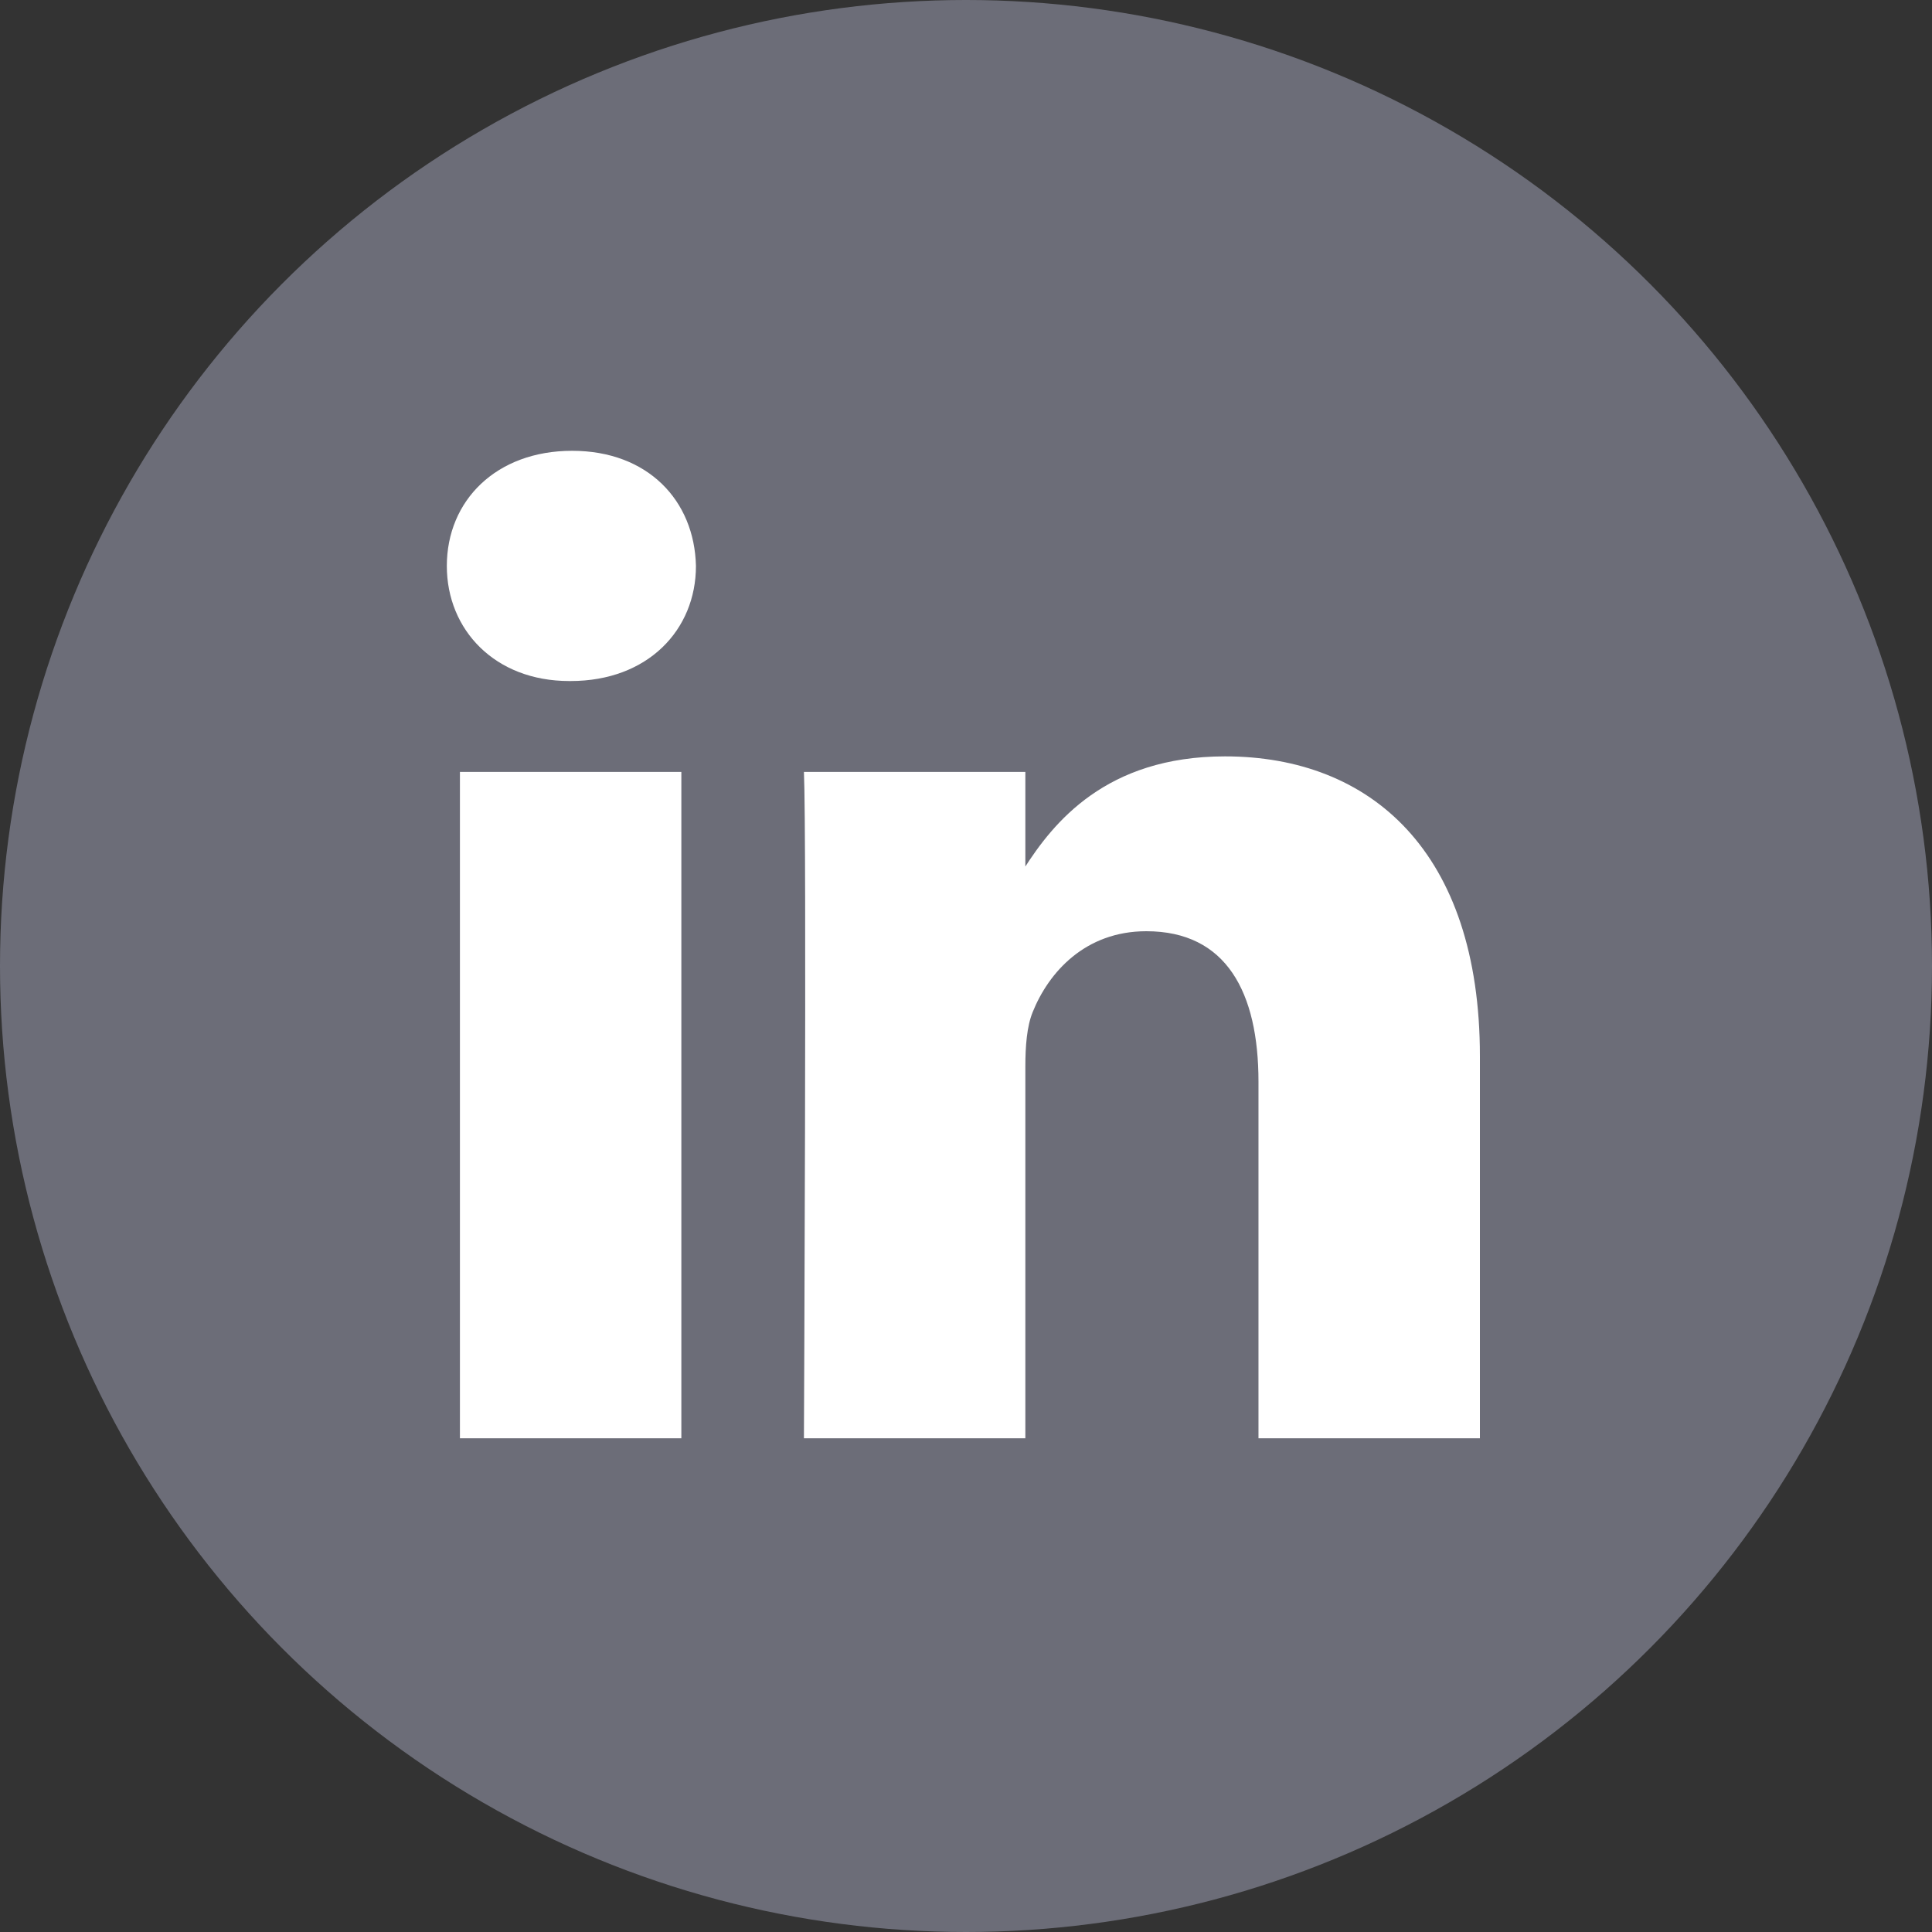
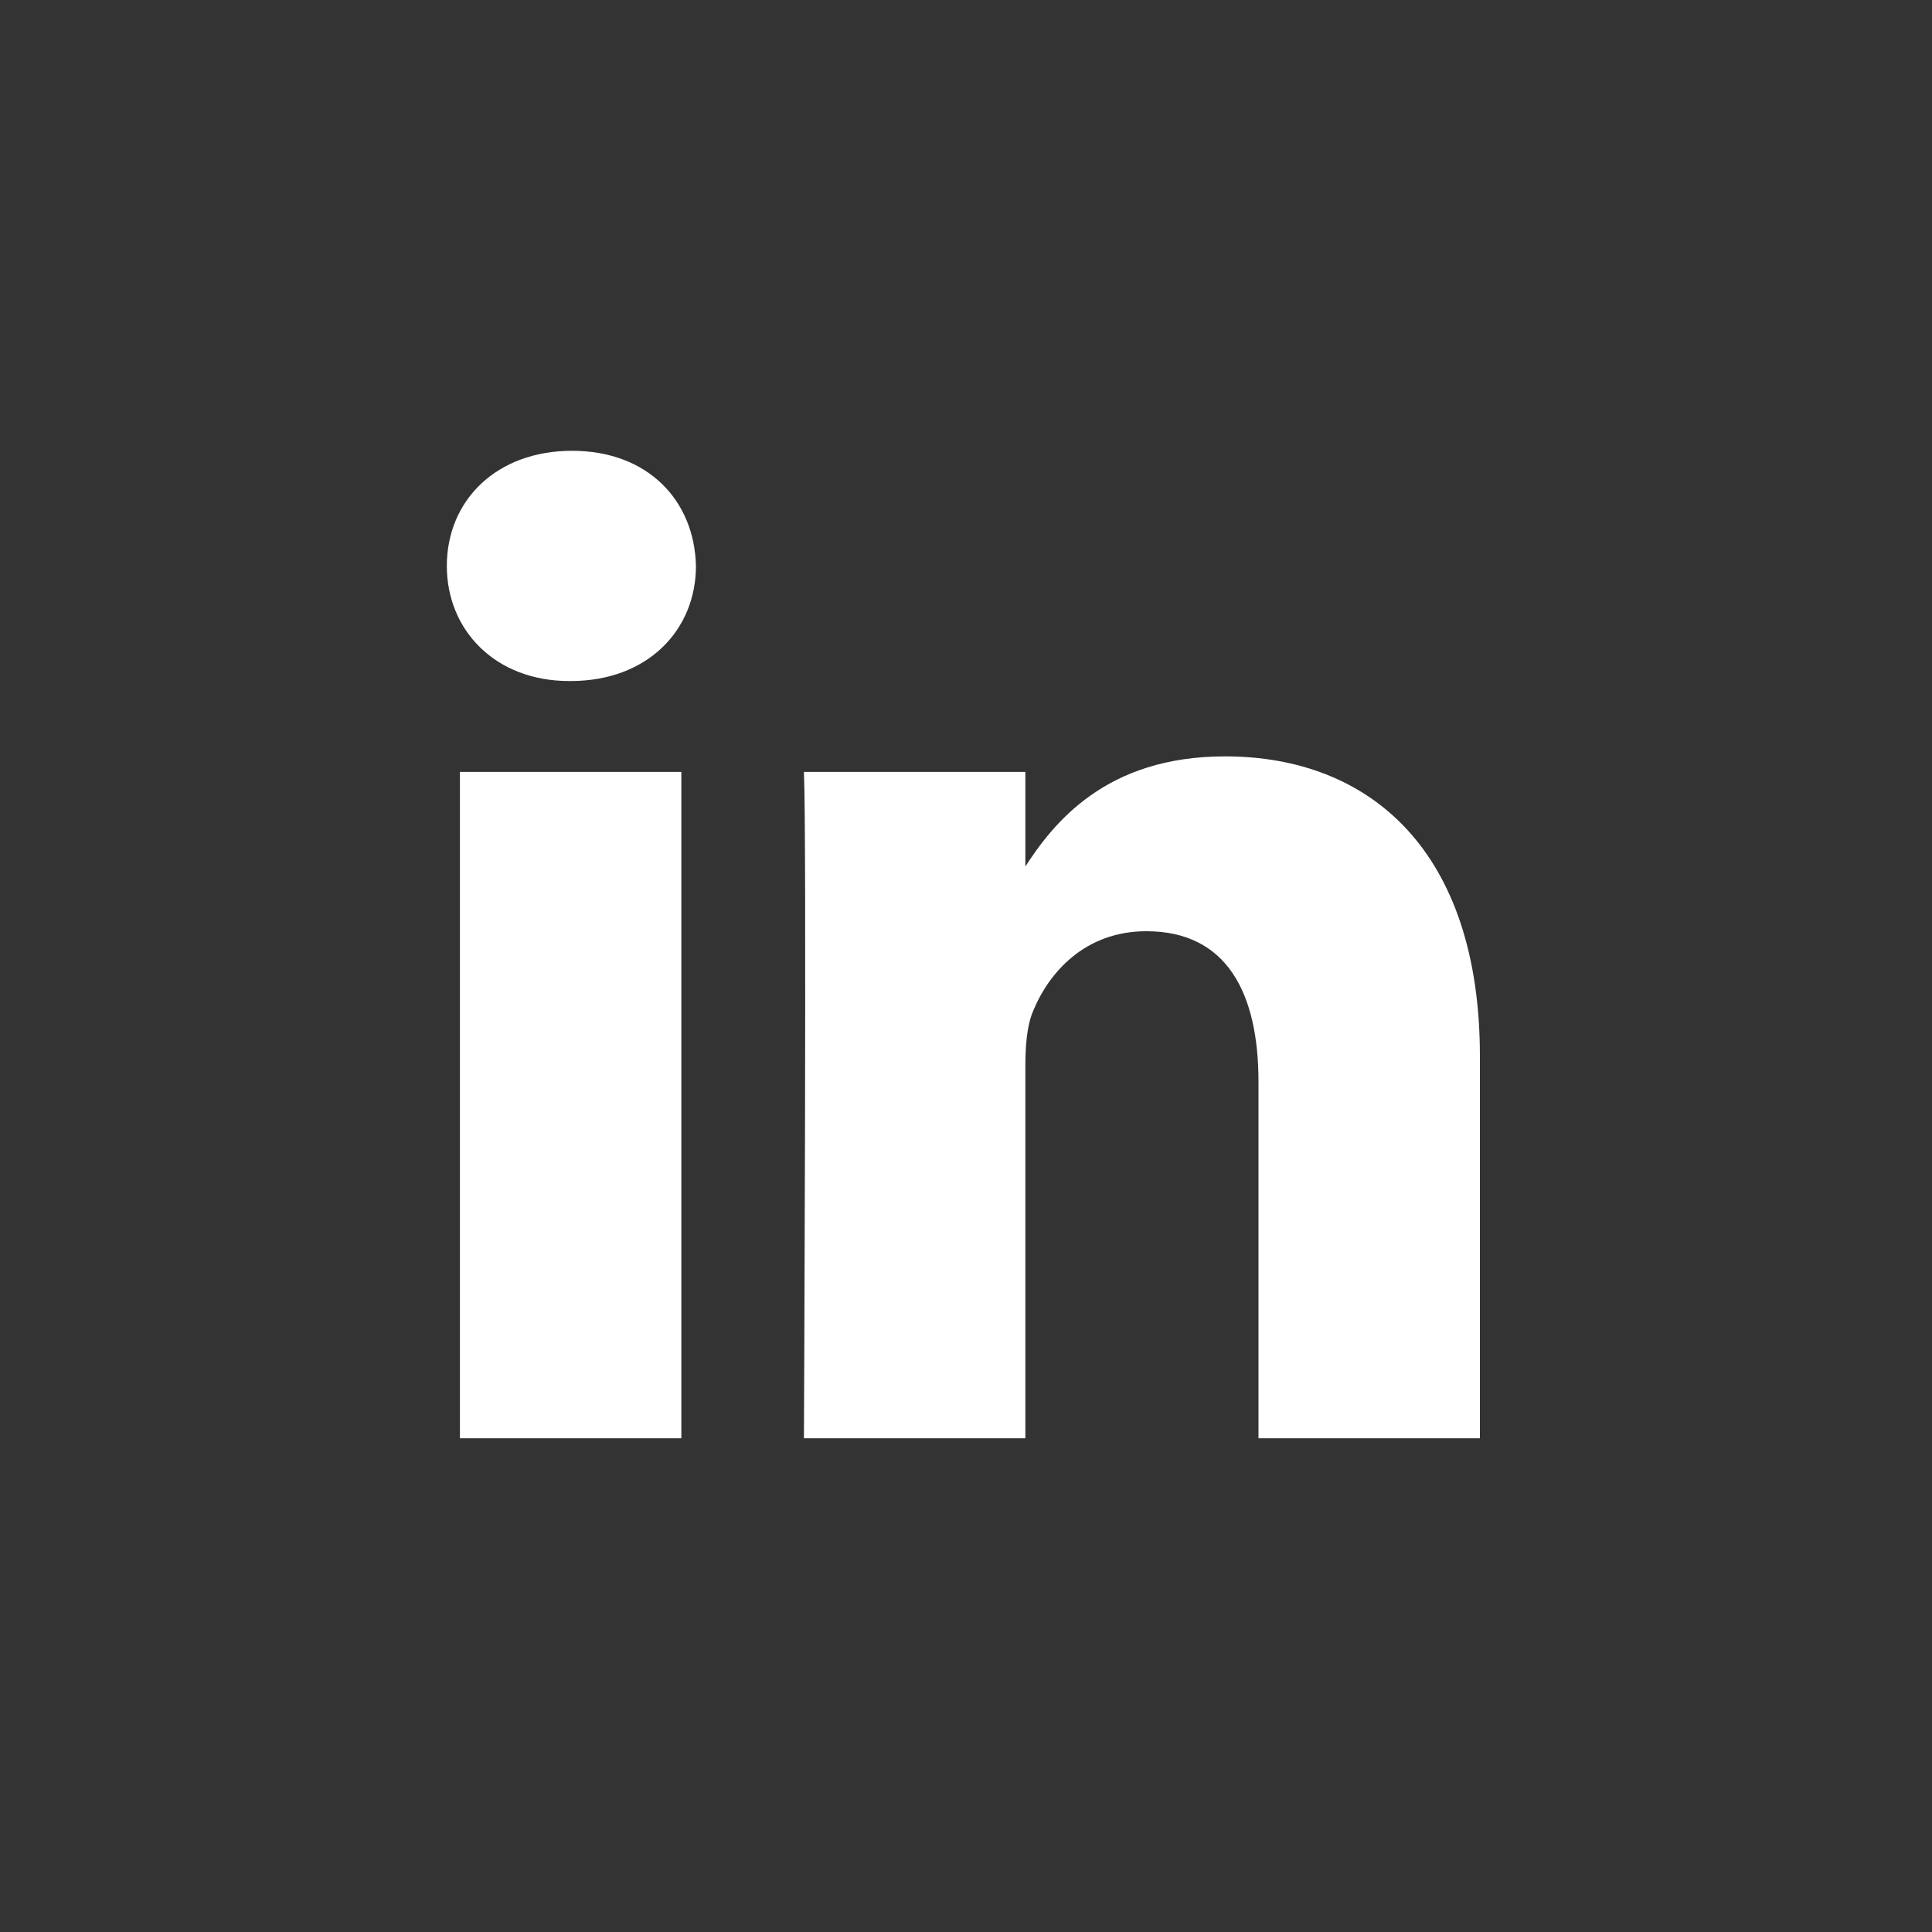
<svg xmlns="http://www.w3.org/2000/svg" width="18" height="18" viewBox="0 0 18 18" fill="none">
  <rect x="0" y="0" width="18" height="18" fill="#333333" stroke="none" />
-   <circle cx="9" cy="9" r="9" fill="#6C6D78" />
-   <path d="M6.348 13.4V7.192H4.285V13.4H6.348H6.348ZM5.317 6.345C6.036 6.345 6.484 5.868 6.484 5.273C6.47 4.663 6.036 4.2 5.33 4.2C4.624 4.2 4.163 4.663 4.163 5.273C4.163 5.868 4.611 6.345 5.303 6.345H5.317H5.317ZM7.49 13.4H9.553V9.934C9.553 9.748 9.567 9.563 9.621 9.43C9.77 9.059 10.11 8.676 10.68 8.676C11.426 8.676 11.725 9.245 11.725 10.079V13.4H13.788V9.841C13.788 7.934 12.77 7.047 11.413 7.047C10.3 7.047 9.811 7.669 9.54 8.093H9.553V7.192H7.49C7.517 7.775 7.49 13.4 7.49 13.4V13.4Z" fill="white" />
+   <path d="M6.348 13.4V7.192H4.285V13.4H6.348H6.348ZM5.317 6.345C6.036 6.345 6.484 5.868 6.484 5.273C6.47 4.663 6.036 4.2 5.33 4.2C4.624 4.2 4.163 4.663 4.163 5.273C4.163 5.868 4.611 6.345 5.303 6.345H5.317ZM7.49 13.4H9.553V9.934C9.553 9.748 9.567 9.563 9.621 9.43C9.77 9.059 10.11 8.676 10.68 8.676C11.426 8.676 11.725 9.245 11.725 10.079V13.4H13.788V9.841C13.788 7.934 12.77 7.047 11.413 7.047C10.3 7.047 9.811 7.669 9.54 8.093H9.553V7.192H7.49C7.517 7.775 7.49 13.4 7.49 13.4V13.4Z" fill="white" />
</svg>